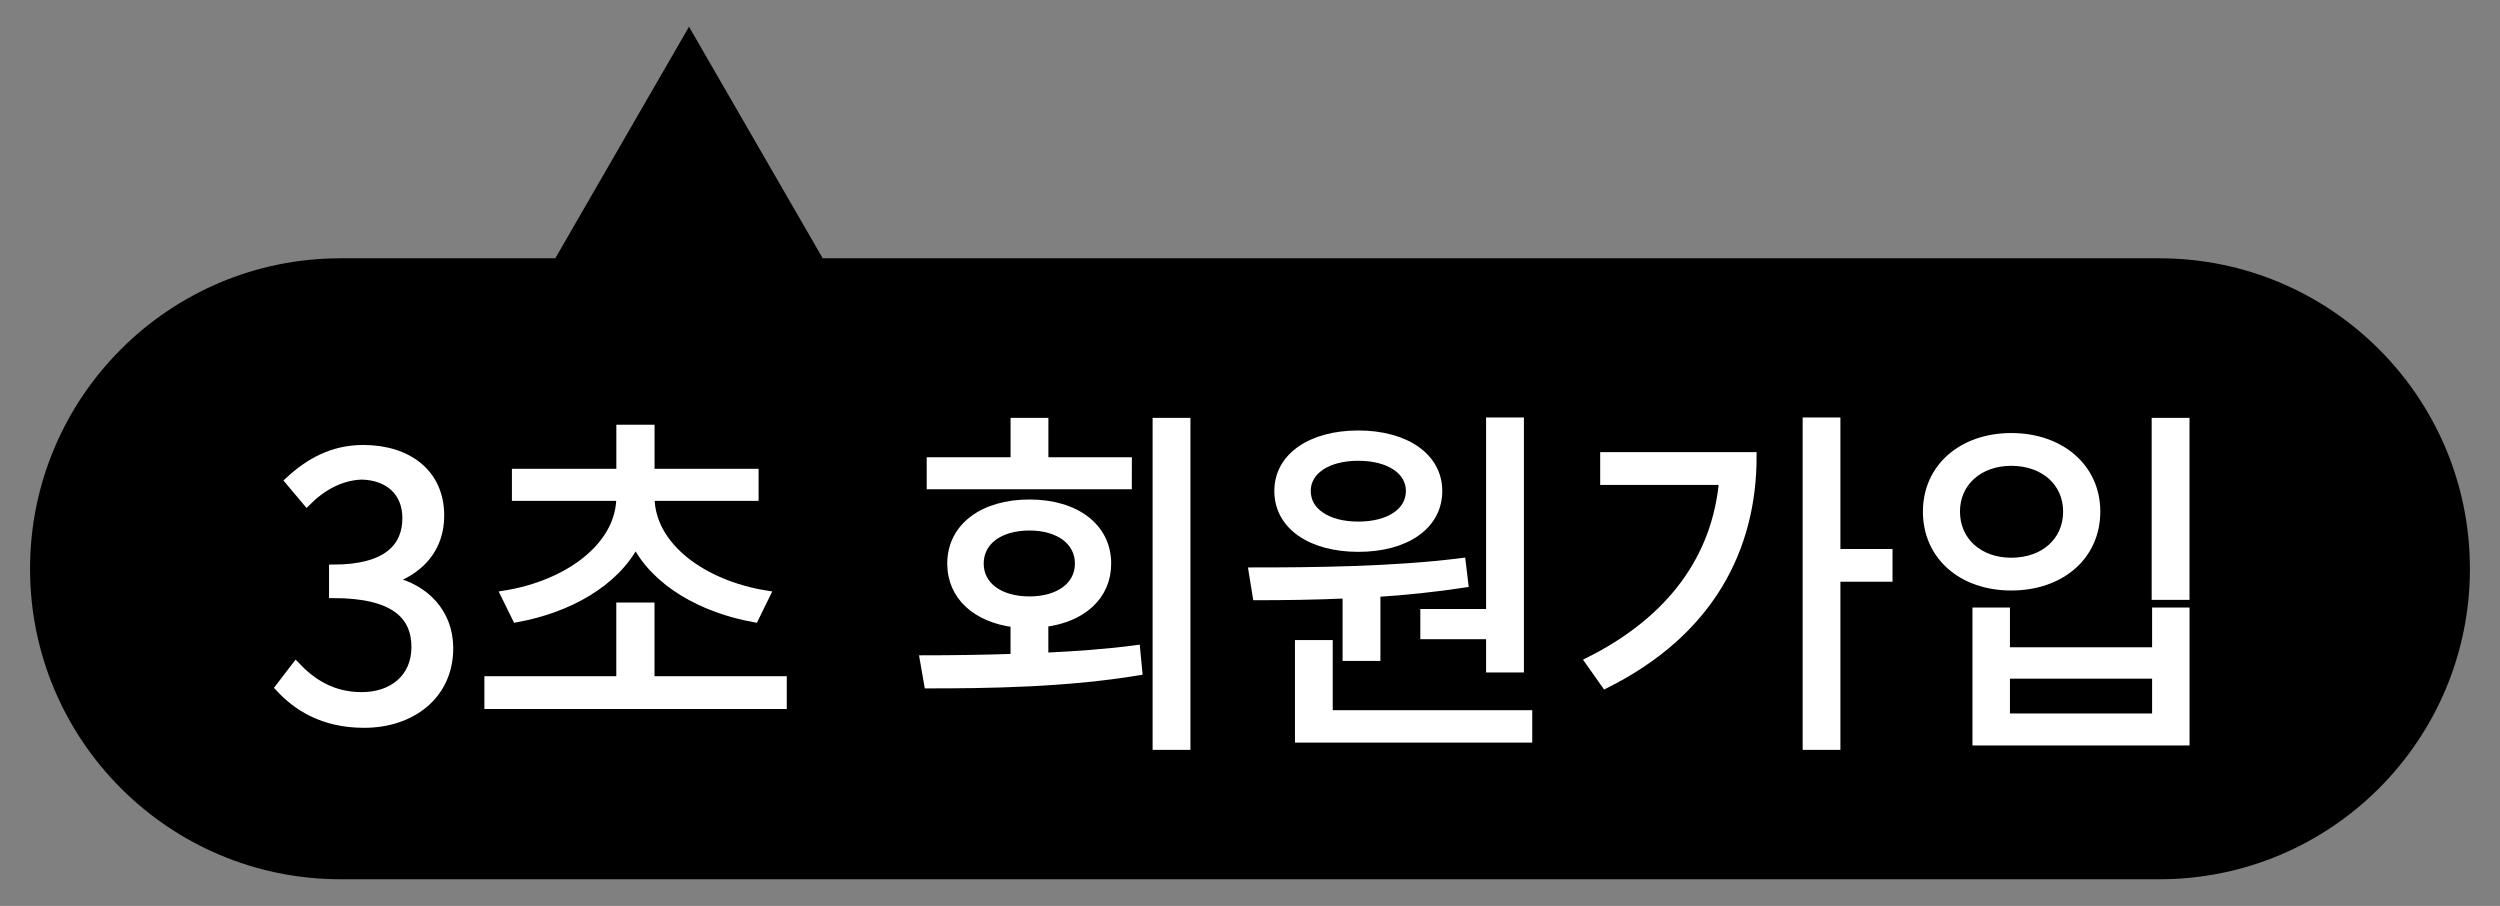
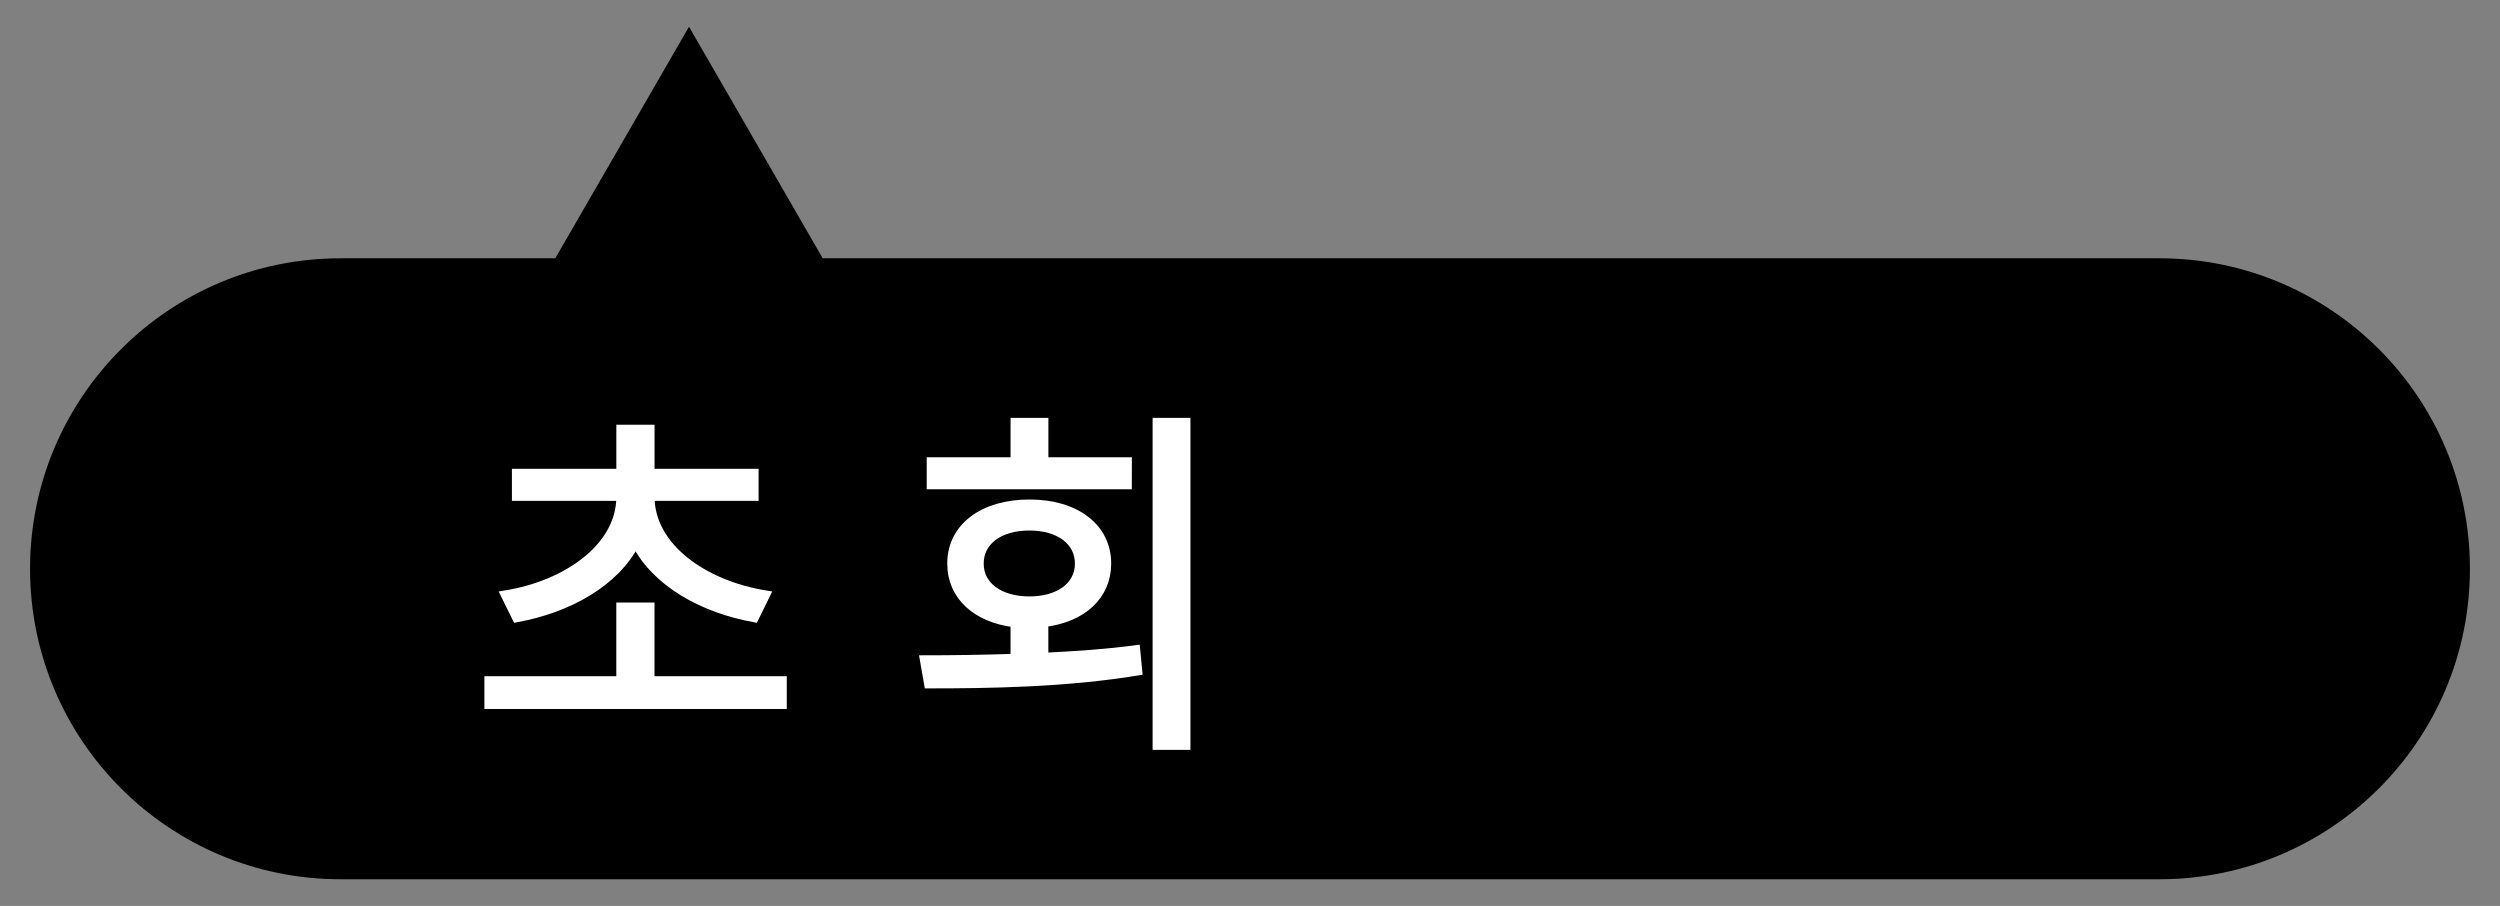
<svg xmlns="http://www.w3.org/2000/svg" version="1.1" id="레이어_1" x="0px" y="0px" width="72.3px" height="26.2px" viewBox="-1.45 0 72.3 26.2" enable-background="new -1.45 0 72.3 26.2" xml:space="preserve">
  <rect x="-1.45" y="0" width="72.3" height="26.2" fill="#808080" stroke="none" />
  <path d="M61,7.47H22.343l-3.867-6.697L14.609,7.47H8.397c-4.958,0-8.978,4.02-8.978,8.979c0,4.96,4.02,8.979,8.978,8.979h52.604  c4.96,0,8.979-4.02,8.979-8.979C69.98,11.489,65.959,7.47,61,7.47z" />
  <g>
-     <path fill="#FFFFFF" stroke="#FFFFFF" stroke-width="0.237" stroke-miterlimit="10" d="M6.627,19.885l0.481-0.627   c0.449,0.471,1.034,0.877,1.902,0.877c0.909,0,1.557-0.543,1.557-1.421c0-0.919-0.617-1.536-2.383-1.536v-0.731   c1.578,0,2.121-0.638,2.121-1.464c0-0.742-0.501-1.211-1.295-1.232c-0.617,0.021-1.16,0.334-1.588,0.764L6.91,13.906   c0.575-0.532,1.254-0.919,2.142-0.919c1.286,0,2.226,0.689,2.226,1.923c0,0.931-0.553,1.547-1.369,1.85v0.041   c0.909,0.21,1.63,0.9,1.63,1.945c0,1.369-1.098,2.184-2.456,2.184C7.881,20.93,7.129,20.428,6.627,19.885z" />
    <path fill="#FFFFFF" stroke="#FFFFFF" stroke-width="0.237" stroke-miterlimit="10" d="M21.185,19.675v0.711h-8.508v-0.711h3.815   v-2.132h0.868v2.132H21.185z M13.148,17.197c1.818-0.291,3.345-1.389,3.345-2.83h-3.02v-0.691h3.02v-1.274h0.868v1.274h3.009v0.691   h-3.009c0,1.441,1.525,2.539,3.345,2.83l-0.334,0.682c-1.505-0.273-2.853-1.024-3.439-2.175c-0.596,1.15-1.944,1.901-3.449,2.175   L13.148,17.197z" />
    <path fill="#FFFFFF" stroke="#FFFFFF" stroke-width="0.237" stroke-miterlimit="10" d="M28.75,18.996   c0.889-0.043,1.798-0.104,2.655-0.219l0.061,0.637c-2.089,0.346-4.347,0.376-6.071,0.376l-0.126-0.72   c0.794,0,1.693-0.012,2.624-0.043v-1.004c-1.108-0.135-1.83-0.783-1.83-1.724c0-1.055,0.919-1.735,2.257-1.735   c1.337,0,2.247,0.681,2.247,1.735c0,0.931-0.71,1.579-1.818,1.716L28.75,18.996L28.75,18.996z M31.164,14.031h-5.695v-0.689h2.425   v-1.139h0.857v1.139h2.414L31.164,14.031L31.164,14.031z M28.322,17.367c0.846,0,1.433-0.419,1.433-1.067   c0-0.657-0.586-1.076-1.433-1.076c-0.857,0-1.442,0.417-1.442,1.076C26.88,16.947,27.464,17.367,28.322,17.367z M32.859,12.203   v9.364h-0.857v-9.364H32.859z" />
-     <path fill="#FFFFFF" stroke="#FFFFFF" stroke-width="0.237" stroke-miterlimit="10" d="M37.496,17.188   c-0.93,0.041-1.829,0.052-2.601,0.052l-0.115-0.711c1.735,0,4.055-0.02,6.04-0.271l0.074,0.617   c-0.826,0.125-1.695,0.219-2.541,0.271v1.85h-0.857V17.188z M35.522,14.199c0-0.982,0.94-1.631,2.31-1.631   c1.367,0,2.31,0.648,2.31,1.631c0,1.004-0.94,1.642-2.31,1.642C36.463,15.84,35.522,15.201,35.522,14.199z M42.744,20.658v0.699   h-6.625v-2.727h0.855v2.027H42.744z M36.338,14.199c0,0.607,0.607,1.004,1.494,1.004c0.889,0,1.495-0.396,1.495-1.004   c0-0.596-0.608-0.992-1.495-0.992C36.943,13.207,36.338,13.604,36.338,14.199z M41.646,17.73v-5.539h0.857v7.139h-0.857v-0.963   h-1.902V17.73H41.646L41.646,17.73z" />
-     <path fill="#FFFFFF" stroke="#FFFFFF" stroke-width="0.237" stroke-miterlimit="10" d="M49.233,13.195   c0,2.665-1.223,5.08-4.255,6.595l-0.471-0.668c2.395-1.202,3.678-3.001,3.877-5.216h-3.438v-0.711H49.233z M53.163,16.706h-1.507   v4.861h-0.855v-9.376h0.855v3.805h1.507V16.706z" />
-     <path fill="#FFFFFF" stroke="#FFFFFF" stroke-width="0.237" stroke-miterlimit="10" d="M59.172,14.795   c0,1.295-1.036,2.164-2.457,2.164c-1.41,0-2.436-0.869-2.436-2.164c0-1.275,1.024-2.153,2.436-2.153   C58.136,12.642,59.172,13.52,59.172,14.795z M55.114,14.795c0,0.857,0.67,1.453,1.601,1.453c0.951,0,1.619-0.596,1.619-1.453   c0-0.847-0.668-1.442-1.619-1.442C55.784,13.353,55.114,13.948,55.114,14.795z M56.559,17.689v1.148h4.348v-1.148h0.846v3.752   h-6.041v-3.752H56.559z M56.559,20.752h4.348v-1.244h-4.348V20.752z M61.752,12.203v5.027h-0.857v-5.027H61.752z" />
  </g>
</svg>